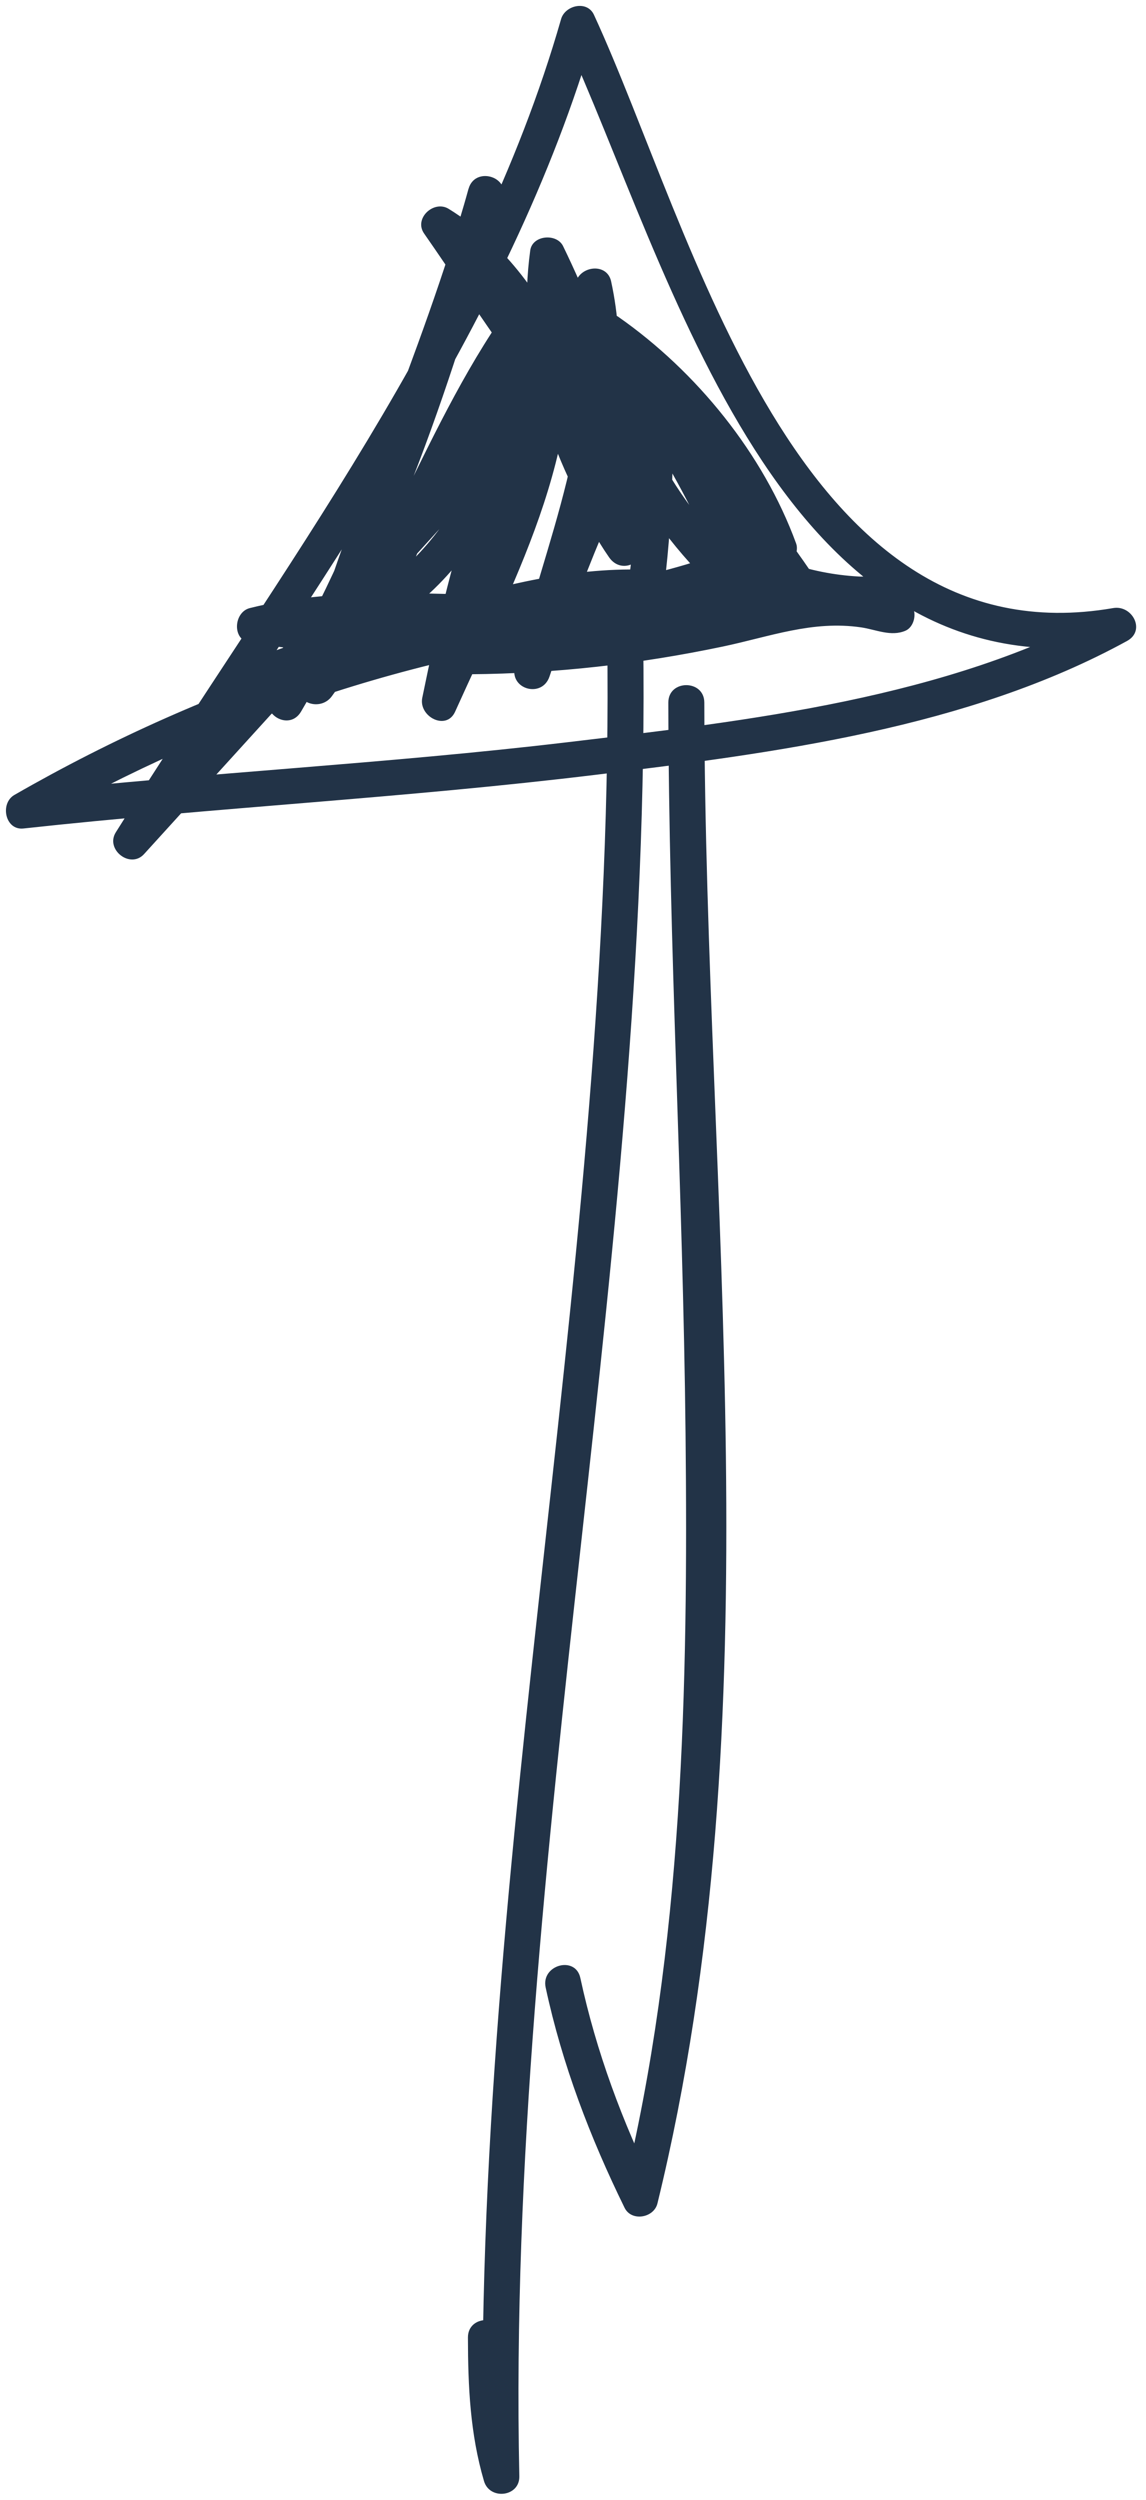
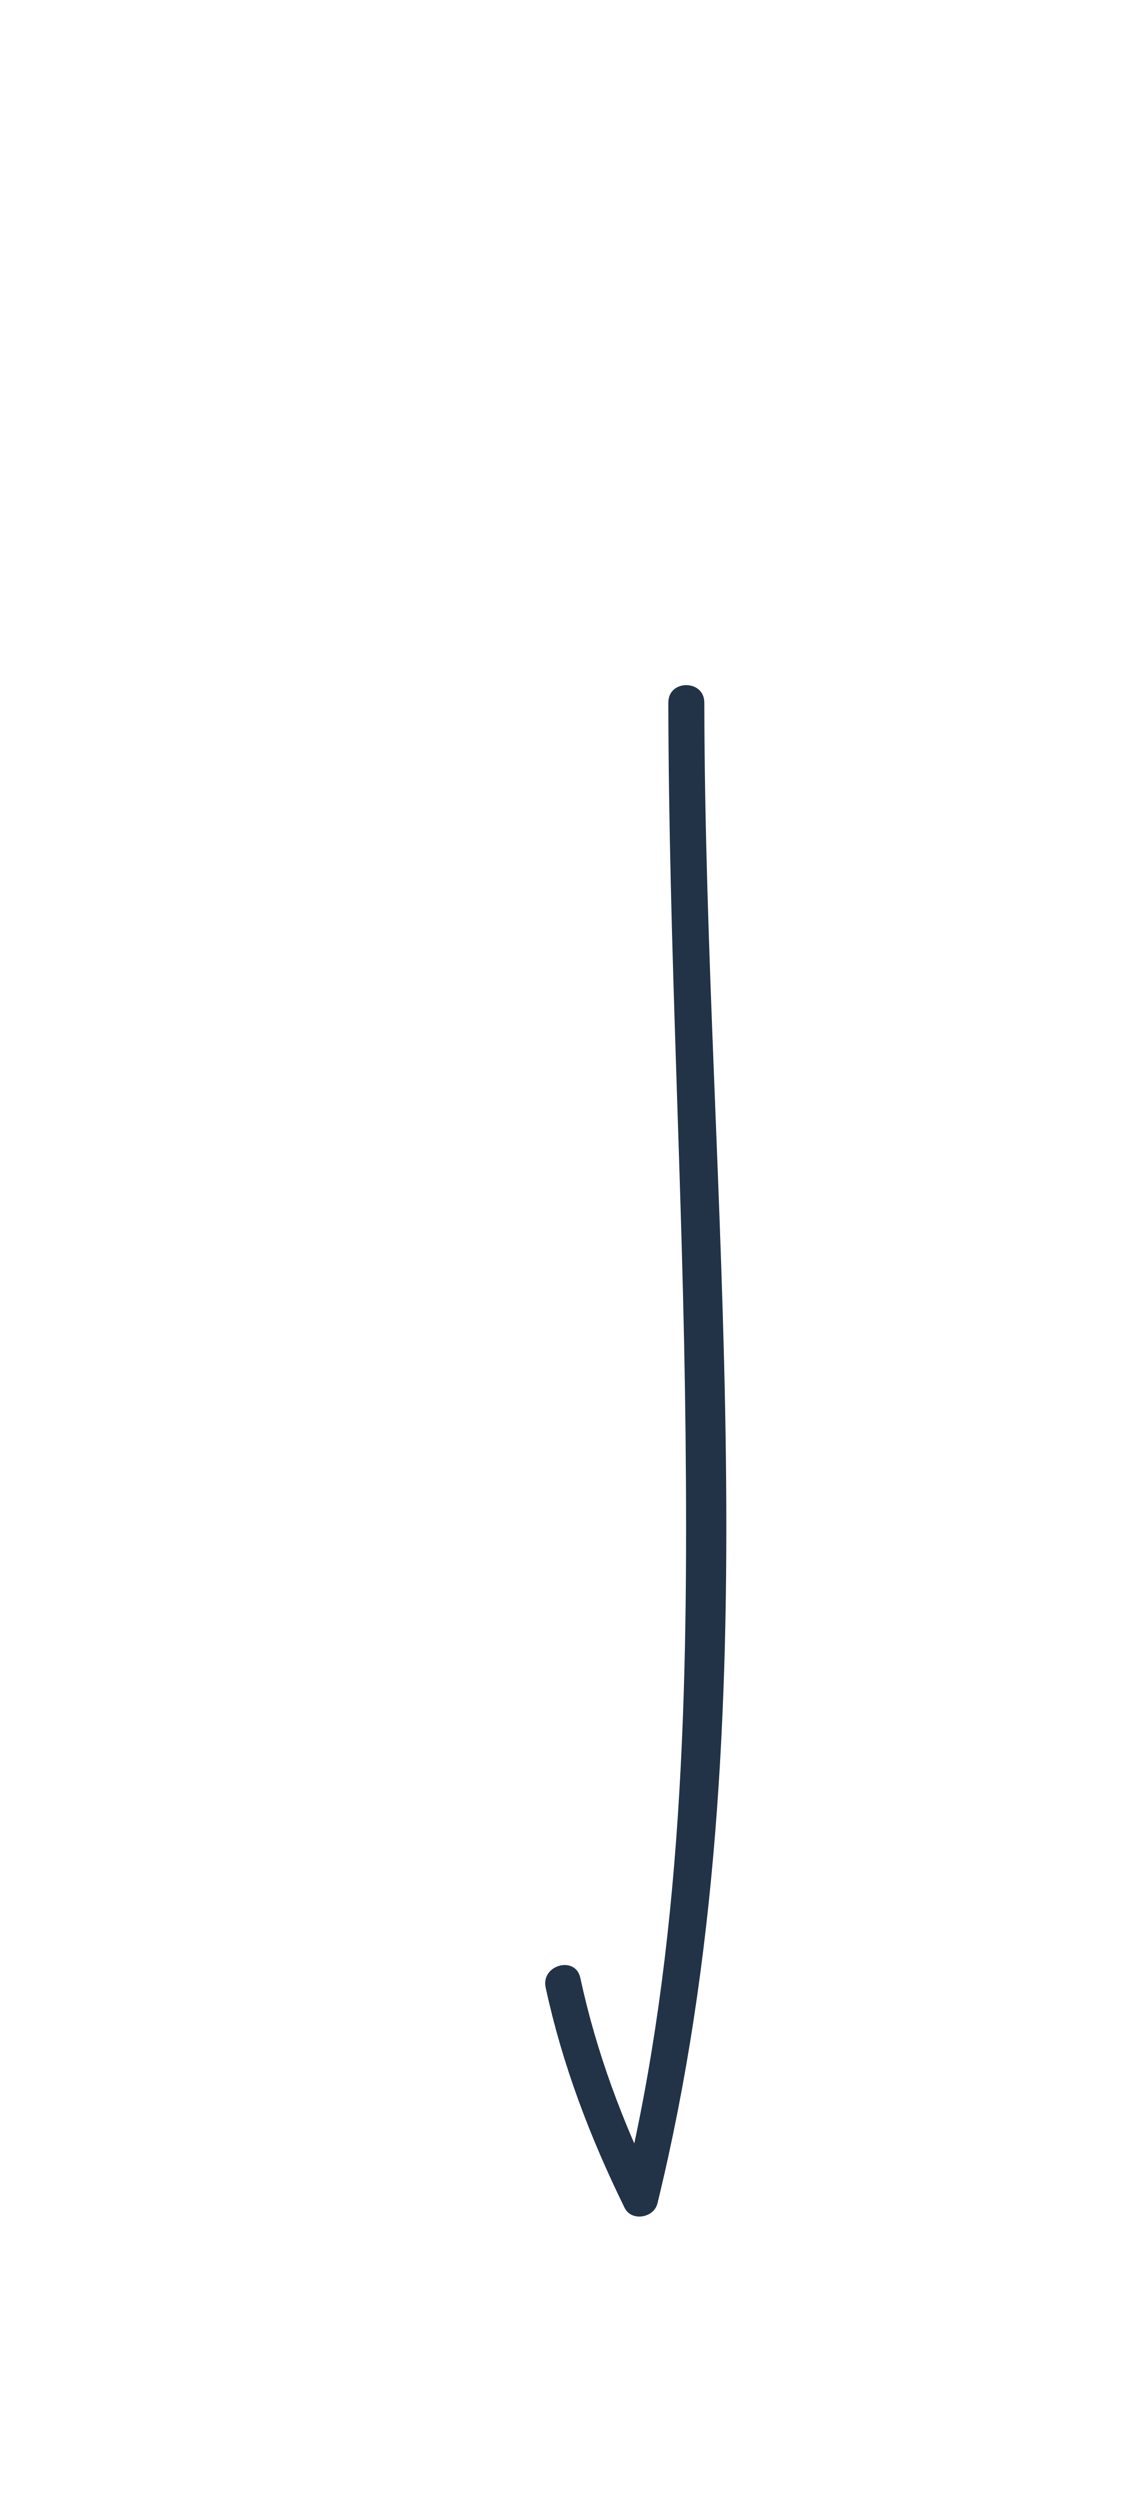
<svg xmlns="http://www.w3.org/2000/svg" fill="#223347" height="243.1" preserveAspectRatio="xMidYMid meet" version="1" viewBox="175.3 155.8 111.5 243.1" width="111.5" zoomAndPan="magnify">
  <g>
    <g id="change1_3">
-       <path d="M234.327,215.119c1.346,60.808-13.313,120.671-12,181.491c1.146-0.155,2.292-0.31,3.438-0.465 c-1.262-4.301-1.43-8.585-1.438-13.034c-0.004-2.257-3.504-2.257-3.5,0c0.009,4.775,0.212,9.36,1.563,13.965 c0.55,1.873,3.48,1.544,3.438-0.465c-1.313-60.82,13.346-120.684,12-181.491C237.777,212.866,234.277,212.861,234.327,215.119 L234.327,215.119z" />
-     </g>
+       </g>
  </g>
  <g>
    <g id="change1_1">
      <path d="M240.326,224.119c0.035,23.707,1.428,47.39,1.674,71.095c0.256,24.65-0.225,49.871-6.11,73.933 c1.066-0.139,2.133-0.279,3.198-0.418c-3.231-6.591-5.778-13.397-7.323-20.581c-0.475-2.206-3.849-1.27-3.375,0.931 c1.607,7.475,4.316,14.564,7.677,21.417c0.672,1.372,2.853,0.994,3.198-0.418c11.606-47.447,4.634-97.713,4.562-145.958 C243.822,221.862,240.322,221.862,240.326,224.119L240.326,224.119z" />
    </g>
  </g>
  <g>
    <g id="change1_2">
-       <path d="M239.076,213.369c-21.94,1.729-43.333,8.783-62.379,19.738c-1.418,0.816-0.911,3.457,0.883,3.261 c18.569-2.027,37.234-2.972,55.783-5.234c17.282-2.107,36.1-4.506,51.594-13.003c1.85-1.014,0.507-3.519-1.348-3.199 c-30.965,5.35-40.816-36.674-50.521-57.693c-0.663-1.437-2.812-0.931-3.198,0.418c-8.332,29.065-27.47,53.811-43.321,79.078 c-1.054,1.678,1.405,3.598,2.748,2.121c14.999-16.499,29.999-32.998,44.998-49.498c1.512-1.663-0.866-4.076-2.475-2.475 c-11.272,11.221-22.891,22.031-30.272,36.353c-1.03,1.998,1.869,3.72,3.021,1.767c9.143-15.499,14.927-32.637,19.676-49.916 c0.6-2.181-2.768-3.101-3.375-0.931c-4.568,16.32-11.931,31.678-16.499,47.998c-0.567,2.025,2.082,2.882,3.198,1.349 c8.786-12.065,12.689-27.109,22.226-38.644c-0.975-0.257-1.95-0.515-2.925-0.772c2.492,14.257-4.678,26.608-10.322,39.149 c1.065,0.45,2.132,0.899,3.198,1.349c2.846-13.96,6.615-28.223,14.822-40.08c-1.065-0.139-2.132-0.279-3.198-0.418 c2.704,12.404-3.236,24.68-6,36.567c-0.514,2.208,2.663,3.065,3.375,0.931c3.102-9.293,6.471-18.313,11.822-26.581 c-1.087-0.294-2.174-0.589-3.261-0.883c-0.004,7.396-0.096,14.736-1.437,22.033c-0.308,1.677,1.593,2.982,2.925,1.703 c4.164-3.997,7.43-4.345,12.727-5.549c-0.449-1.066-0.898-2.132-1.348-3.199c-15.424,8.671-34.044,1.692-50.58,5.823 c-1.589,0.397-1.759,3.102,0,3.375c18.376,2.853,36.79,0.276,54.928-3c1.932-0.349,1.492-3.681-0.465-3.438 c-12.449,1.545-24.939,2.926-37.498,3c0.155,1.146,0.311,2.292,0.465,3.438c14.604-3.096,29.677-2.936,44.532-2.937 c0-1.167,0-2.333,0-3.5c-19.993,1.003-32.13-20.99-41.986-35.132c-0.798,0.798-1.596,1.596-2.394,2.395 c10.616,6.551,13.191,20.609,18.871,30.871c1.02,1.842,3.522,0.511,3.198-1.349c-1.748-10.026-4.721-19.756-9.177-28.917 c-0.622-1.279-2.994-1.081-3.198,0.418c-1.309,9.63,1.357,18.538,6.177,26.847c0.771,1.331,2.773,1.021,3.198-0.418 c2.434-8.237,1.001-16.365-4.95-22.701c-0.646-0.688-1.825-0.667-2.475,0c-8.37,8.597-14.963,19.266-18.449,30.77 c-0.443,1.463,1.273,2.774,2.57,1.977c11.06-6.802,14.097-19.814,18.804-31.044c-1.146-0.155-2.292-0.31-3.438-0.465 c0.092,8.643,1.175,17.624,6.239,24.882c1.296,1.857,3.989,0.277,3.021-1.767c-2.986-6.313-4.511-13.182-7.5-19.499 c-0.798,0.798-1.596,1.596-2.395,2.395c9.47,5.55,17.201,12.799,23.372,21.871c0.916-0.707,1.832-1.414,2.748-2.121 c-8.161-6.835-13.426-16.379-19.226-25.145c-1.145-1.73-3.502-0.579-3.198,1.349c1.752,11.11,6.926,20.427,15.449,27.771 c1.218,1.049,3.554,0.083,2.925-1.703c-3.275-9.294-8.609-17.53-13.676-25.917c-0.798,0.798-1.596,1.596-2.395,2.395 c6.83,4.772,12.832,12.127,15.695,19.953c0.268-0.659,0.536-1.318,0.805-1.977c-15.434,7.365-33.235,5.782-49.08,11.823 c-2.08,0.792-1.305,3.893,0.93,3.375c13.043-3.024,27.447-10.448,41.068-7.5c0-1.125,0-2.25,0-3.375 c-7.128,2.845-14.265,5.704-22.034,5.937c-2.25,0.067-2.262,3.519,0,3.5c8.286-0.07,16.445-0.991,24.553-2.694 c4.573-0.961,8.719-2.561,13.464-1.863c1.445,0.212,2.904,0.931,4.313,0.321c0.828-0.358,1.129-1.679,0.628-2.394 c-0.767-1.095-2.022-1.837-3.076-2.631c-1.806-1.358-3.547,1.683-1.768,3.022c0.602,0.466,1.209,0.924,1.822,1.375 c0.209-0.798,0.418-1.596,0.627-2.394c1.323-0.572,0.396-0.265-0.61-0.482c-0.865-0.188-1.757-0.345-2.639-0.426 c-3.578-0.327-6.529,0.325-9.986,1.225c-8.925,2.325-18.119,3.364-27.328,3.441c0,1.167,0,2.333,0,3.5 c8.098-0.243,15.523-3.092,22.964-6.062c1.46-0.583,1.864-2.972,0-3.375c-14.443-3.126-29.122,4.298-42.928,7.5 c0.31,1.125,0.62,2.25,0.93,3.375c16.149-6.157,34.162-4.658,49.916-12.176c0.659-0.314,1.055-1.292,0.805-1.977 c-3.195-8.733-9.689-16.725-17.303-22.045c-1.475-1.03-3.265,0.954-2.395,2.395c4.901,8.115,10.151,16.085,13.322,25.081 c0.975-0.568,1.95-1.135,2.925-1.703c-8.119-6.997-12.883-15.658-14.549-26.227c-1.066,0.45-2.133,0.899-3.198,1.349 c5.953,8.999,11.392,18.834,19.772,25.853c1.429,1.197,3.94-0.369,2.748-2.121c-6.5-9.557-14.647-17.277-24.626-23.127 c-1.611-0.944-3.113,0.876-2.395,2.395c2.986,6.313,4.511,13.182,7.5,19.499c1.007-0.589,2.015-1.178,3.021-1.767 c-4.732-6.783-5.675-15.041-5.761-23.115c-0.022-2.119-2.713-2.193-3.438-0.465c-4.313,10.29-7.047,22.711-17.194,28.952 c0.856,0.659,1.713,1.318,2.57,1.977c3.309-10.918,9.607-21.07,17.549-29.226c-0.825,0-1.649,0-2.475,0 c5.103,5.433,6.131,12.254,4.05,19.296c1.066-0.139,2.133-0.279,3.198-0.418c-4.3-7.415-6.999-15.496-5.823-24.15 c-1.066,0.139-2.133,0.279-3.198,0.418c4.322,8.885,7.129,18.361,8.823,28.081c1.066-0.45,2.133-0.899,3.198-1.349 c-6.071-10.969-8.759-25.112-20.127-32.126c-1.439-0.888-3.416,0.928-2.394,2.395c10.616,15.234,23.524,37.943,45.008,36.865 c2.241-0.112,2.269-3.5,0-3.5c-15.178,0.001-30.544-0.101-45.462,3.062c-1.962,0.416-1.479,3.449,0.465,3.438 c12.559-0.073,25.049-1.454,37.498-3c-0.155-1.146-0.311-2.292-0.465-3.438c-17.472,3.155-35.359,5.749-53.068,3 c0,1.125,0,2.25,0,3.375c16.981-4.243,35.451,2.8,51.416-6.176c1.781-1.001,0.548-3.63-1.348-3.199 c-5.96,1.355-9.691,2.053-14.271,6.45c0.975,0.567,1.95,1.135,2.925,1.703c1.397-7.606,1.558-15.25,1.562-22.964 c0.001-1.797-2.335-2.314-3.261-0.883c-5.519,8.524-8.978,17.835-12.176,27.417c1.125,0.31,2.25,0.621,3.375,0.931 c2.937-12.633,8.874-25.244,6-38.429c-0.348-1.595-2.399-1.572-3.198-0.418c-8.367,12.088-12.274,26.685-15.176,40.916 c-0.374,1.833,2.341,3.255,3.198,1.349c6.098-13.548,13.36-26.49,10.676-41.847c-0.218-1.247-2.12-1.746-2.925-0.772 c-9.752,11.794-13.801,27.031-22.772,39.352c1.065,0.45,2.132,0.899,3.198,1.349c4.568-16.319,11.931-31.678,16.499-47.998 c-1.125-0.31-2.25-0.621-3.375-0.931c-4.672,16.998-10.328,33.831-19.322,49.08c1.007,0.589,2.015,1.178,3.021,1.767 c7.25-14.064,18.662-24.631,29.726-35.645c-0.825-0.825-1.649-1.65-2.475-2.475c-14.999,16.5-29.999,32.998-44.998,49.498 c0.916,0.707,1.832,1.414,2.748,2.121c16.025-25.543,35.251-50.529,43.675-79.914c-1.066,0.139-2.133,0.279-3.198,0.418 c10.658,23.084,20.916,65.099,54.473,59.301c-0.449-1.066-0.898-2.132-1.348-3.199c-15.725,8.623-35.135,10.785-52.652,12.866 c-17.611,2.093-35.334,2.97-52.959,4.894c0.295,1.087,0.589,2.174,0.883,3.261c18.491-10.635,39.303-17.582,60.613-19.26 C241.311,216.693,241.328,213.192,239.076,213.369L239.076,213.369z" />
-     </g>
+       </g>
  </g>
</svg>